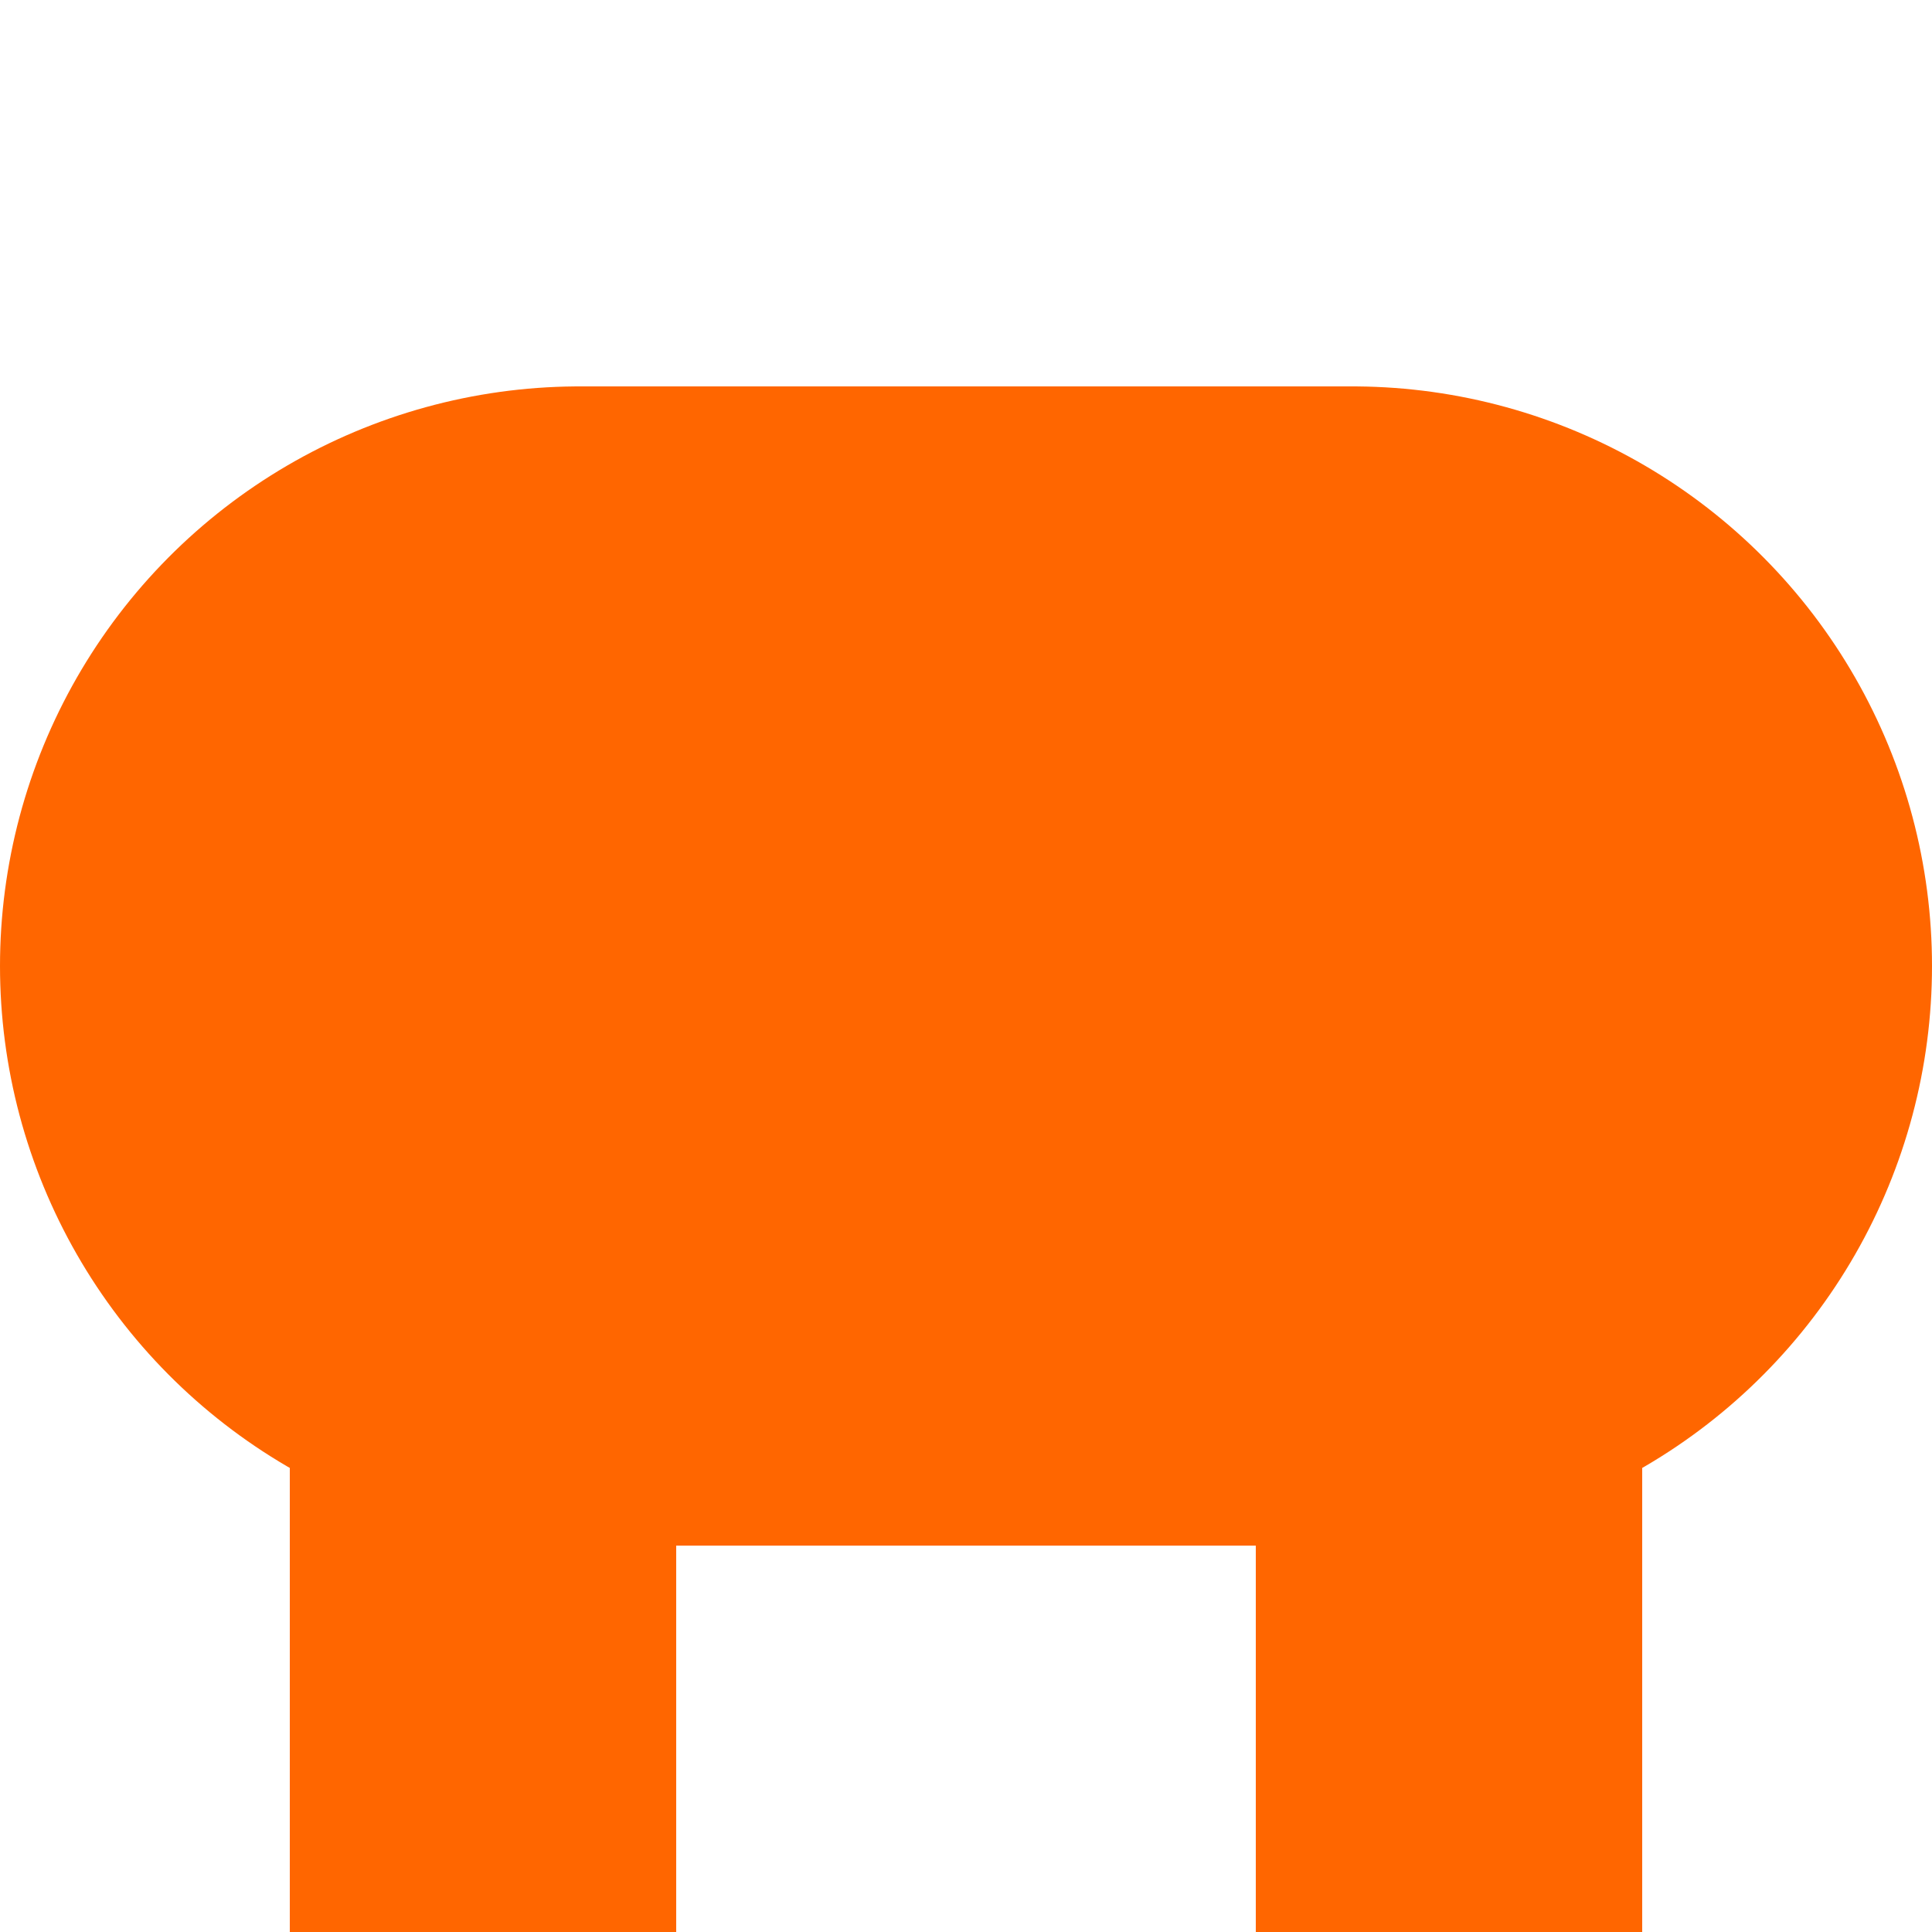
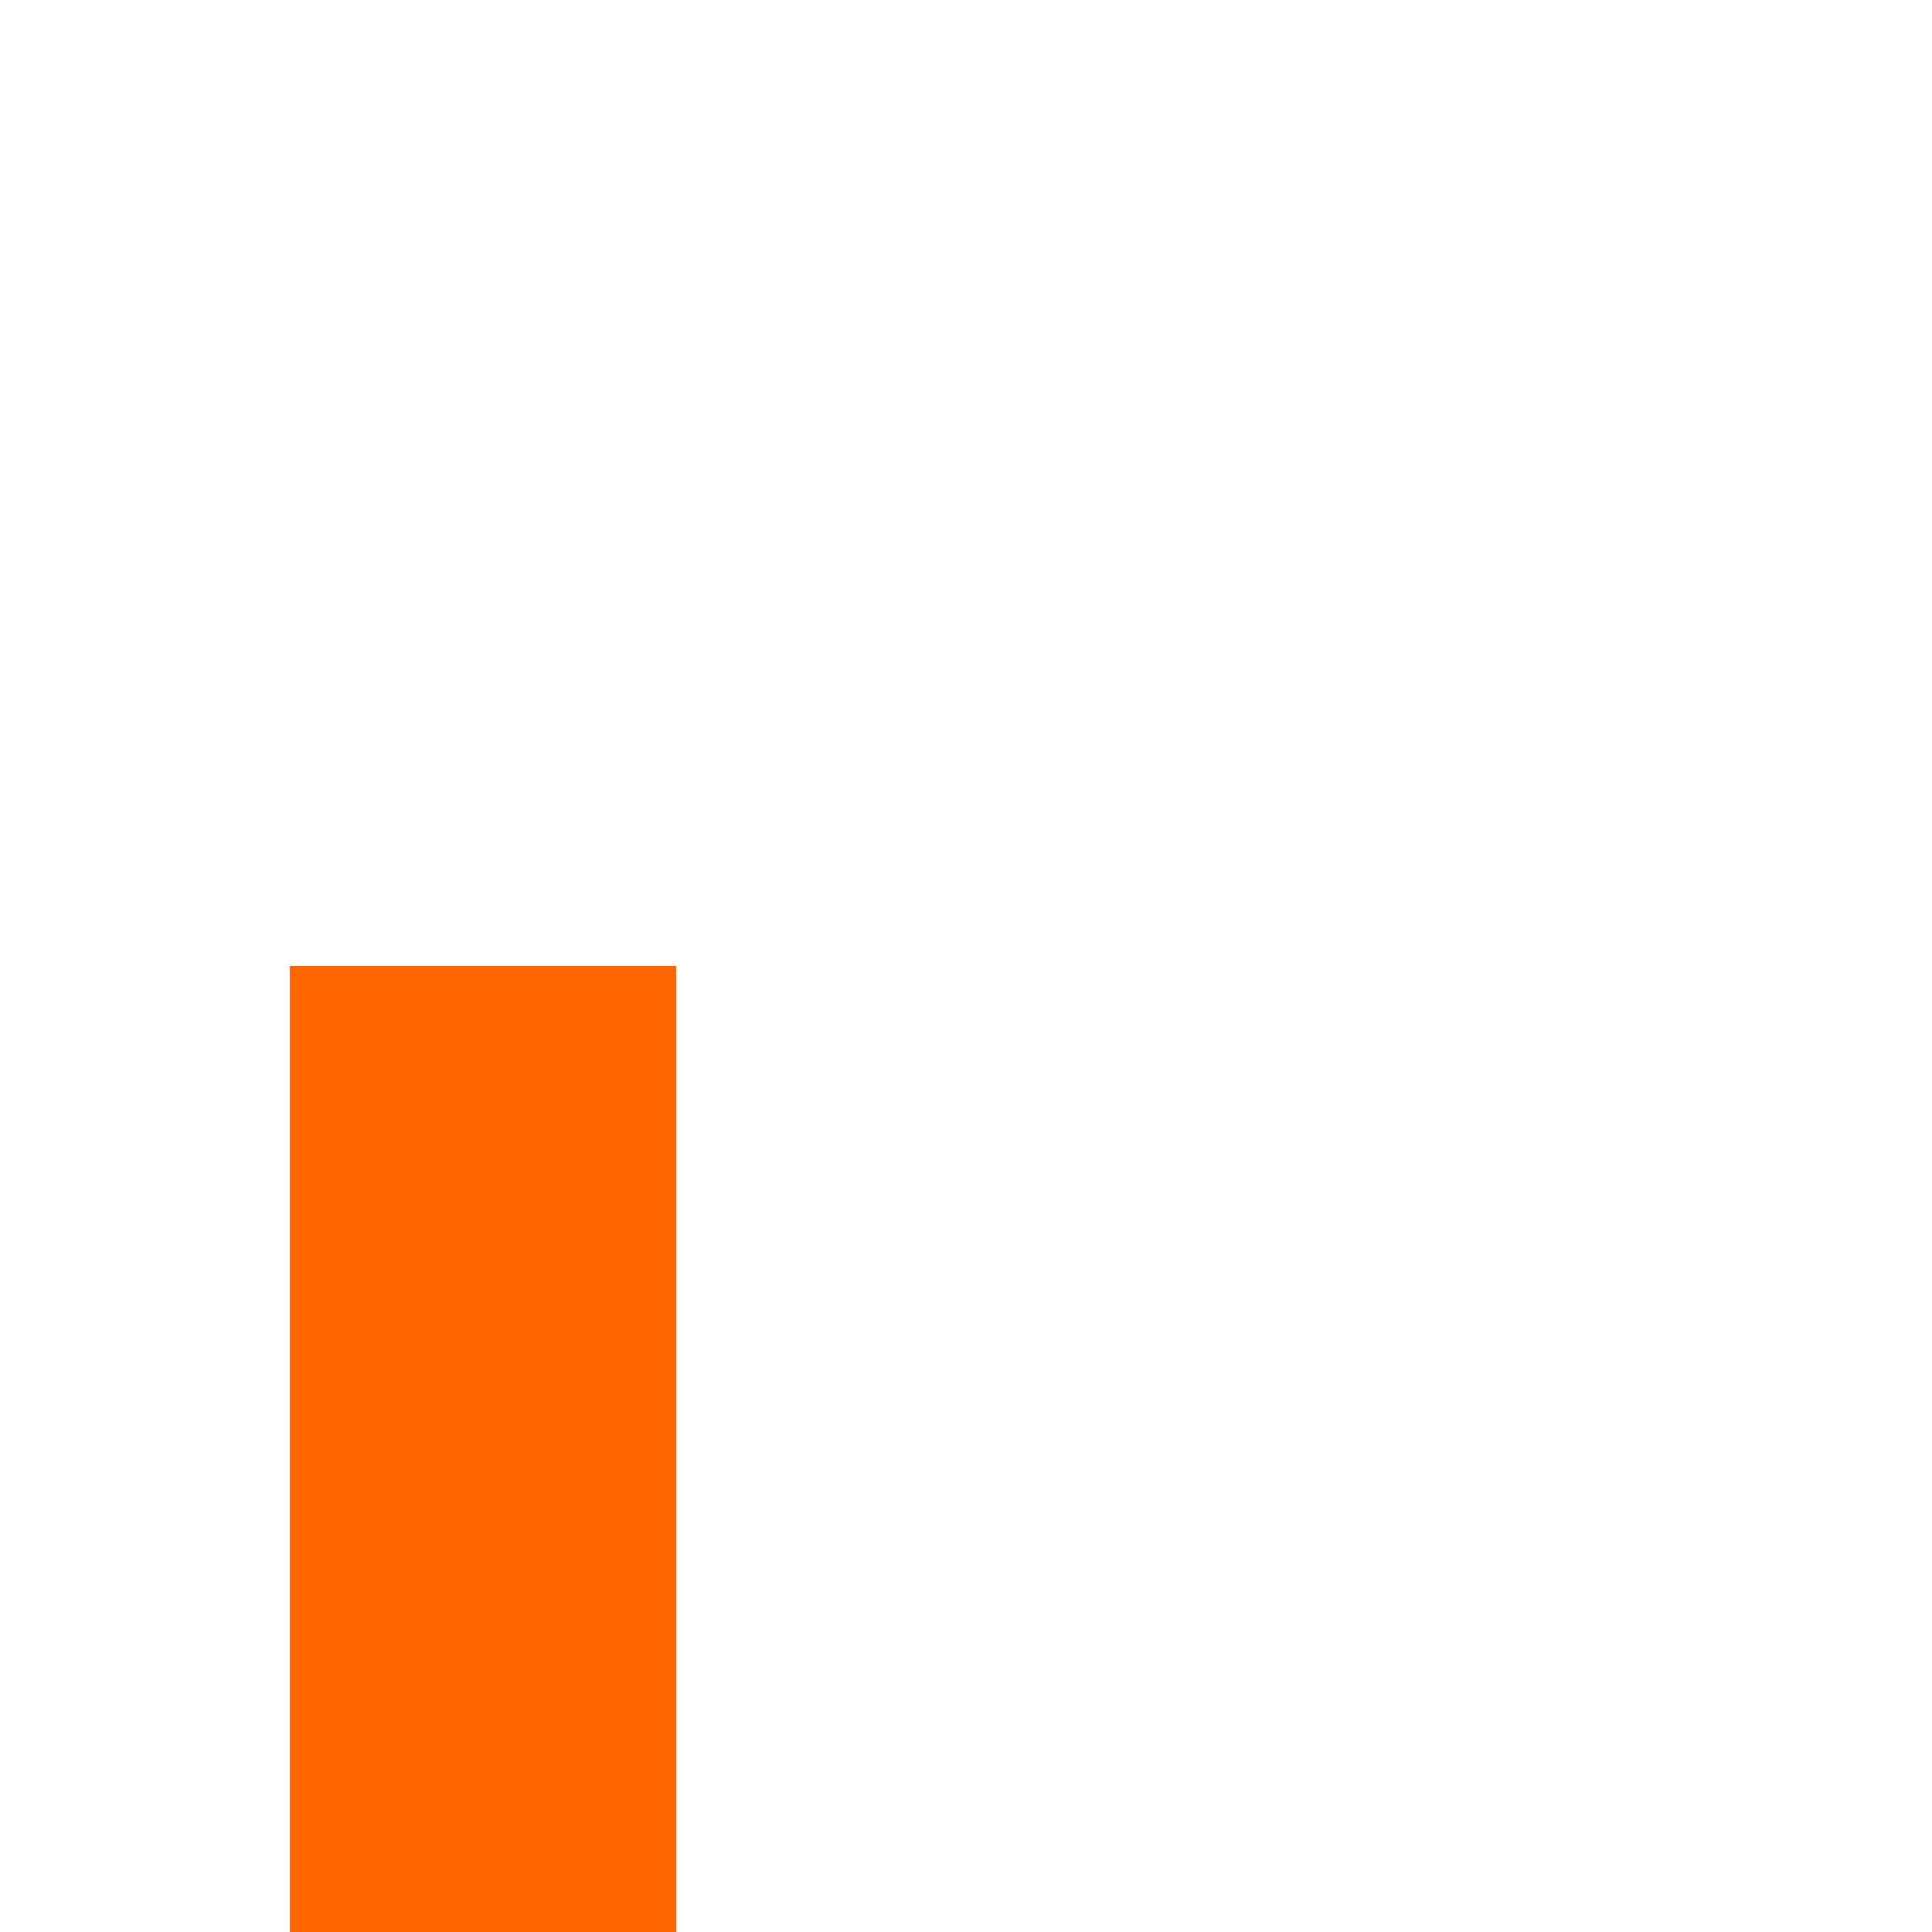
<svg xmlns="http://www.w3.org/2000/svg" width="500" height="500">
  <title>vKBHFa orange</title>
  <g stroke="#FF6600">
-     <path d="M 125,500 V 250 m 250,0 V 500" stroke-width="100" />
-     <path d="M 150,250 H 350" stroke-width="300" stroke-linecap="round" />
+     <path d="M 125,500 V 250 V 500" stroke-width="100" />
  </g>
</svg>